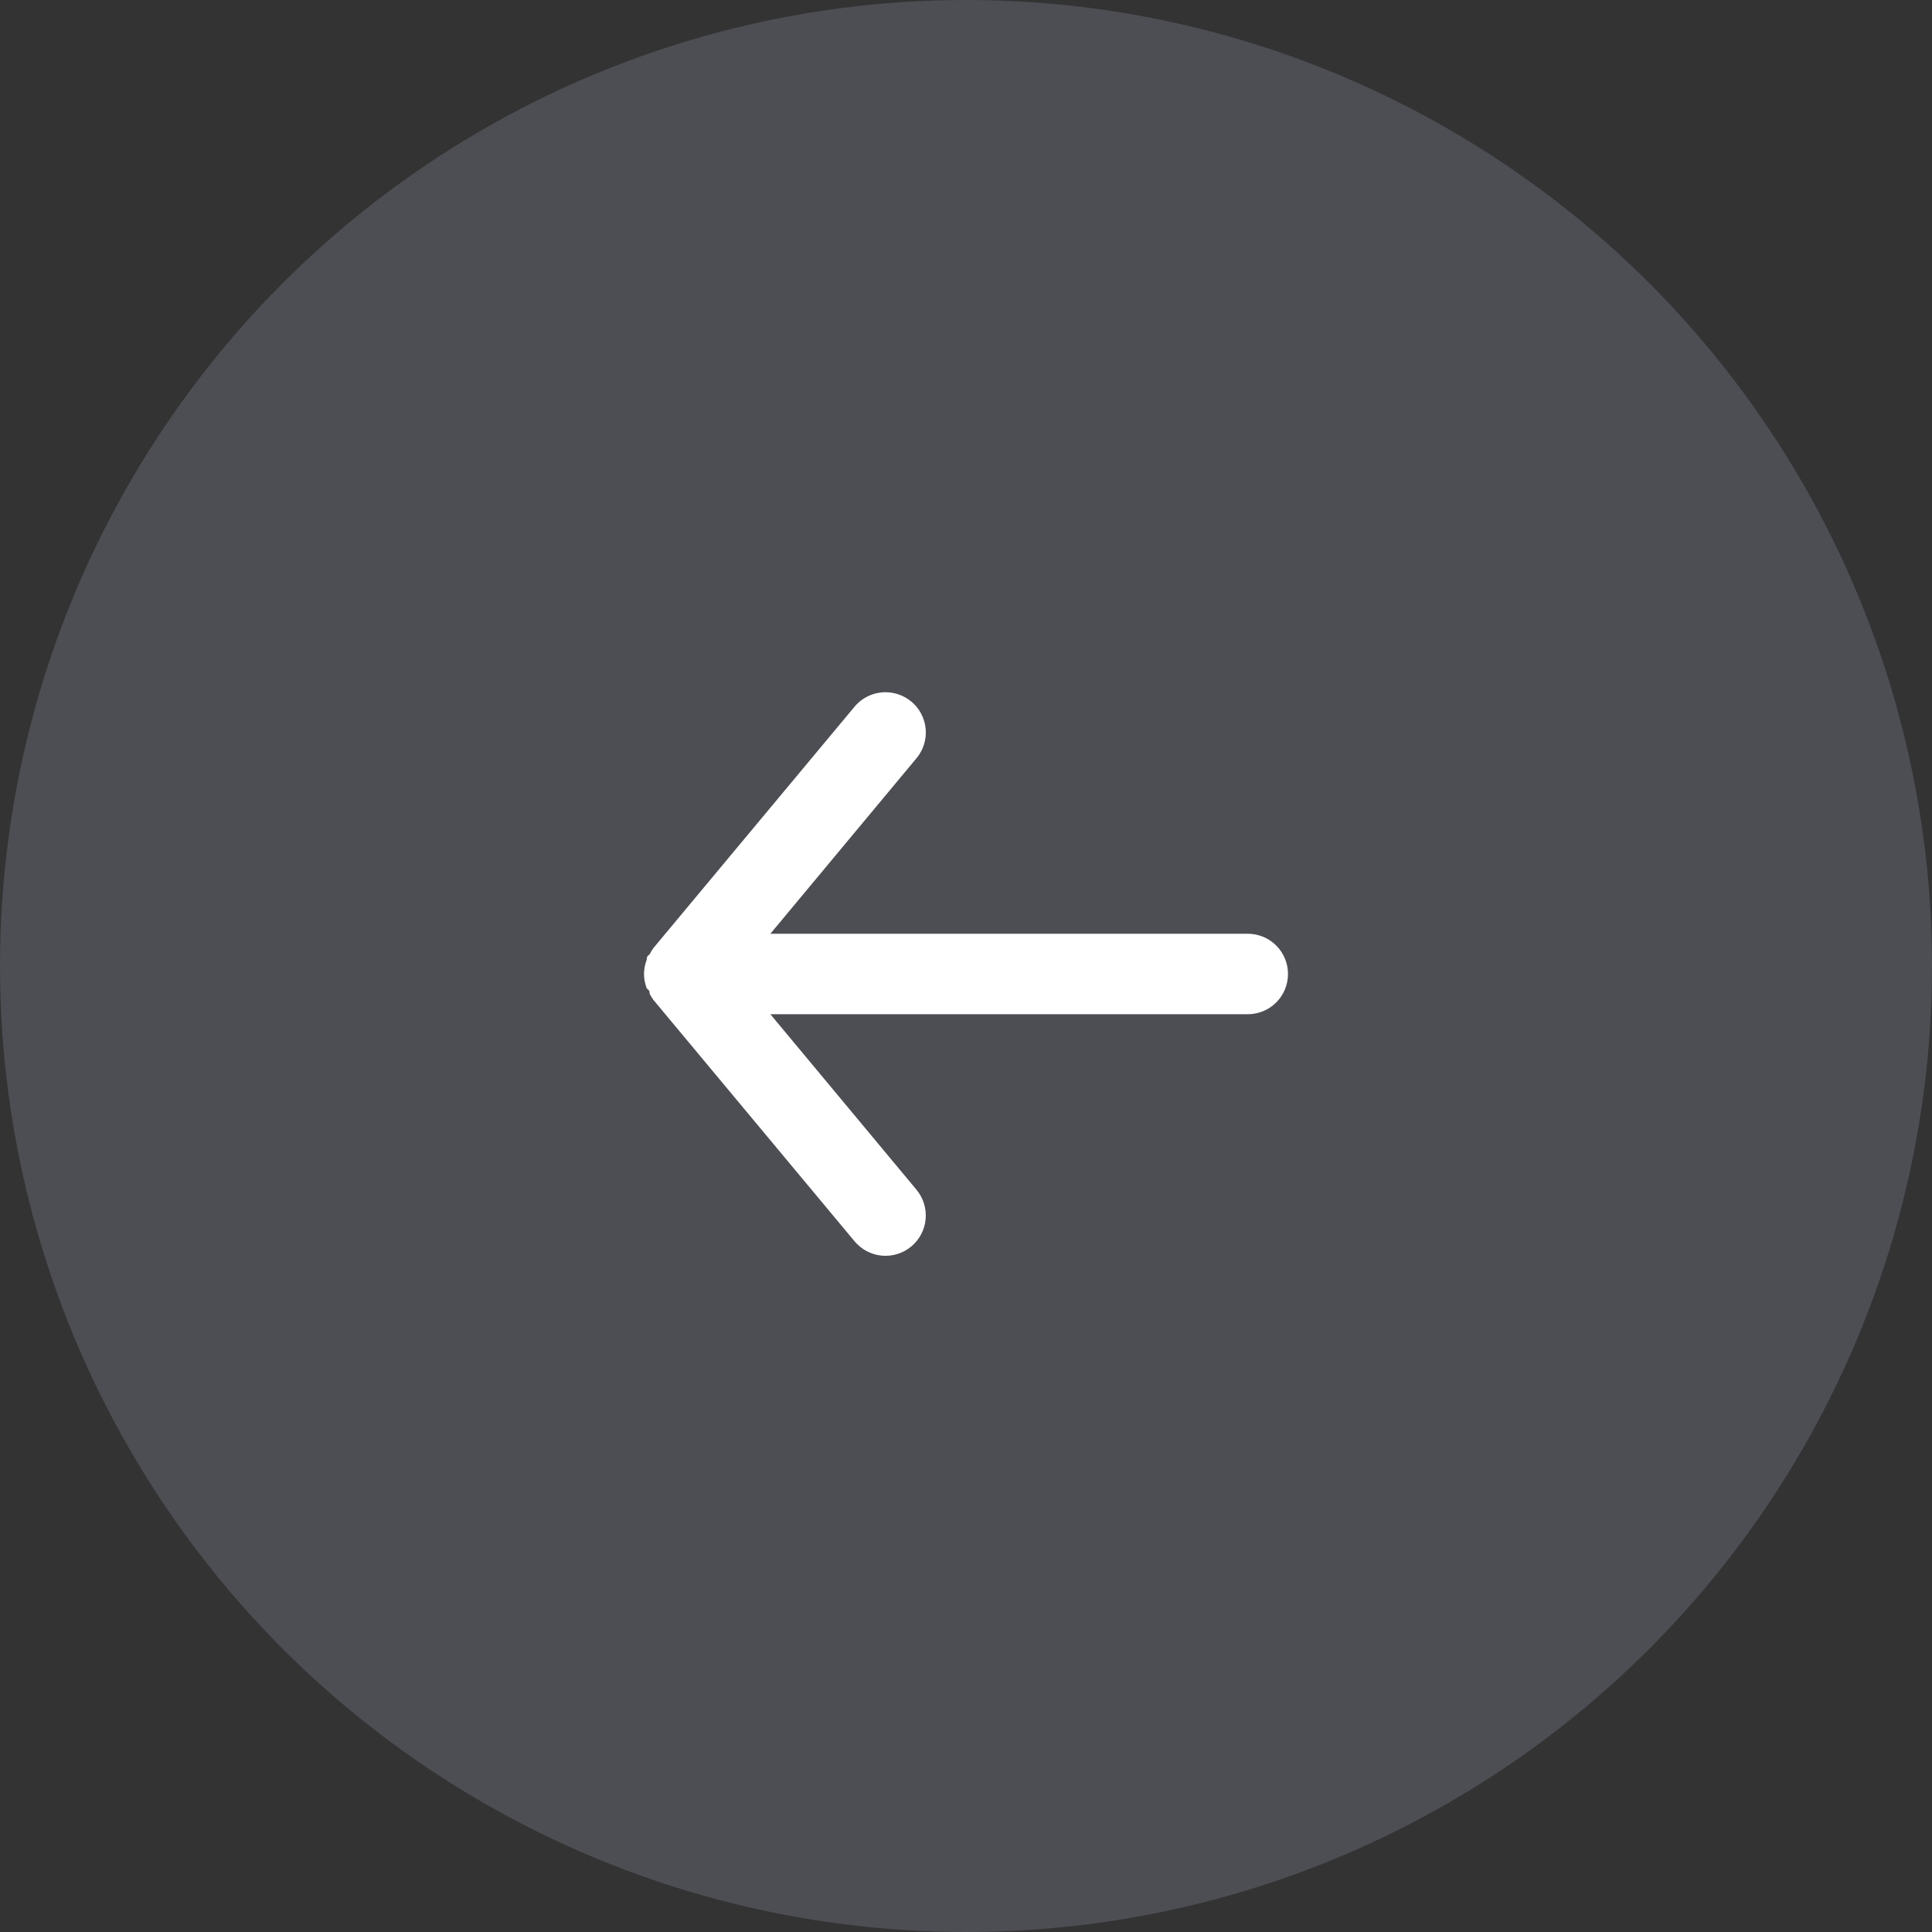
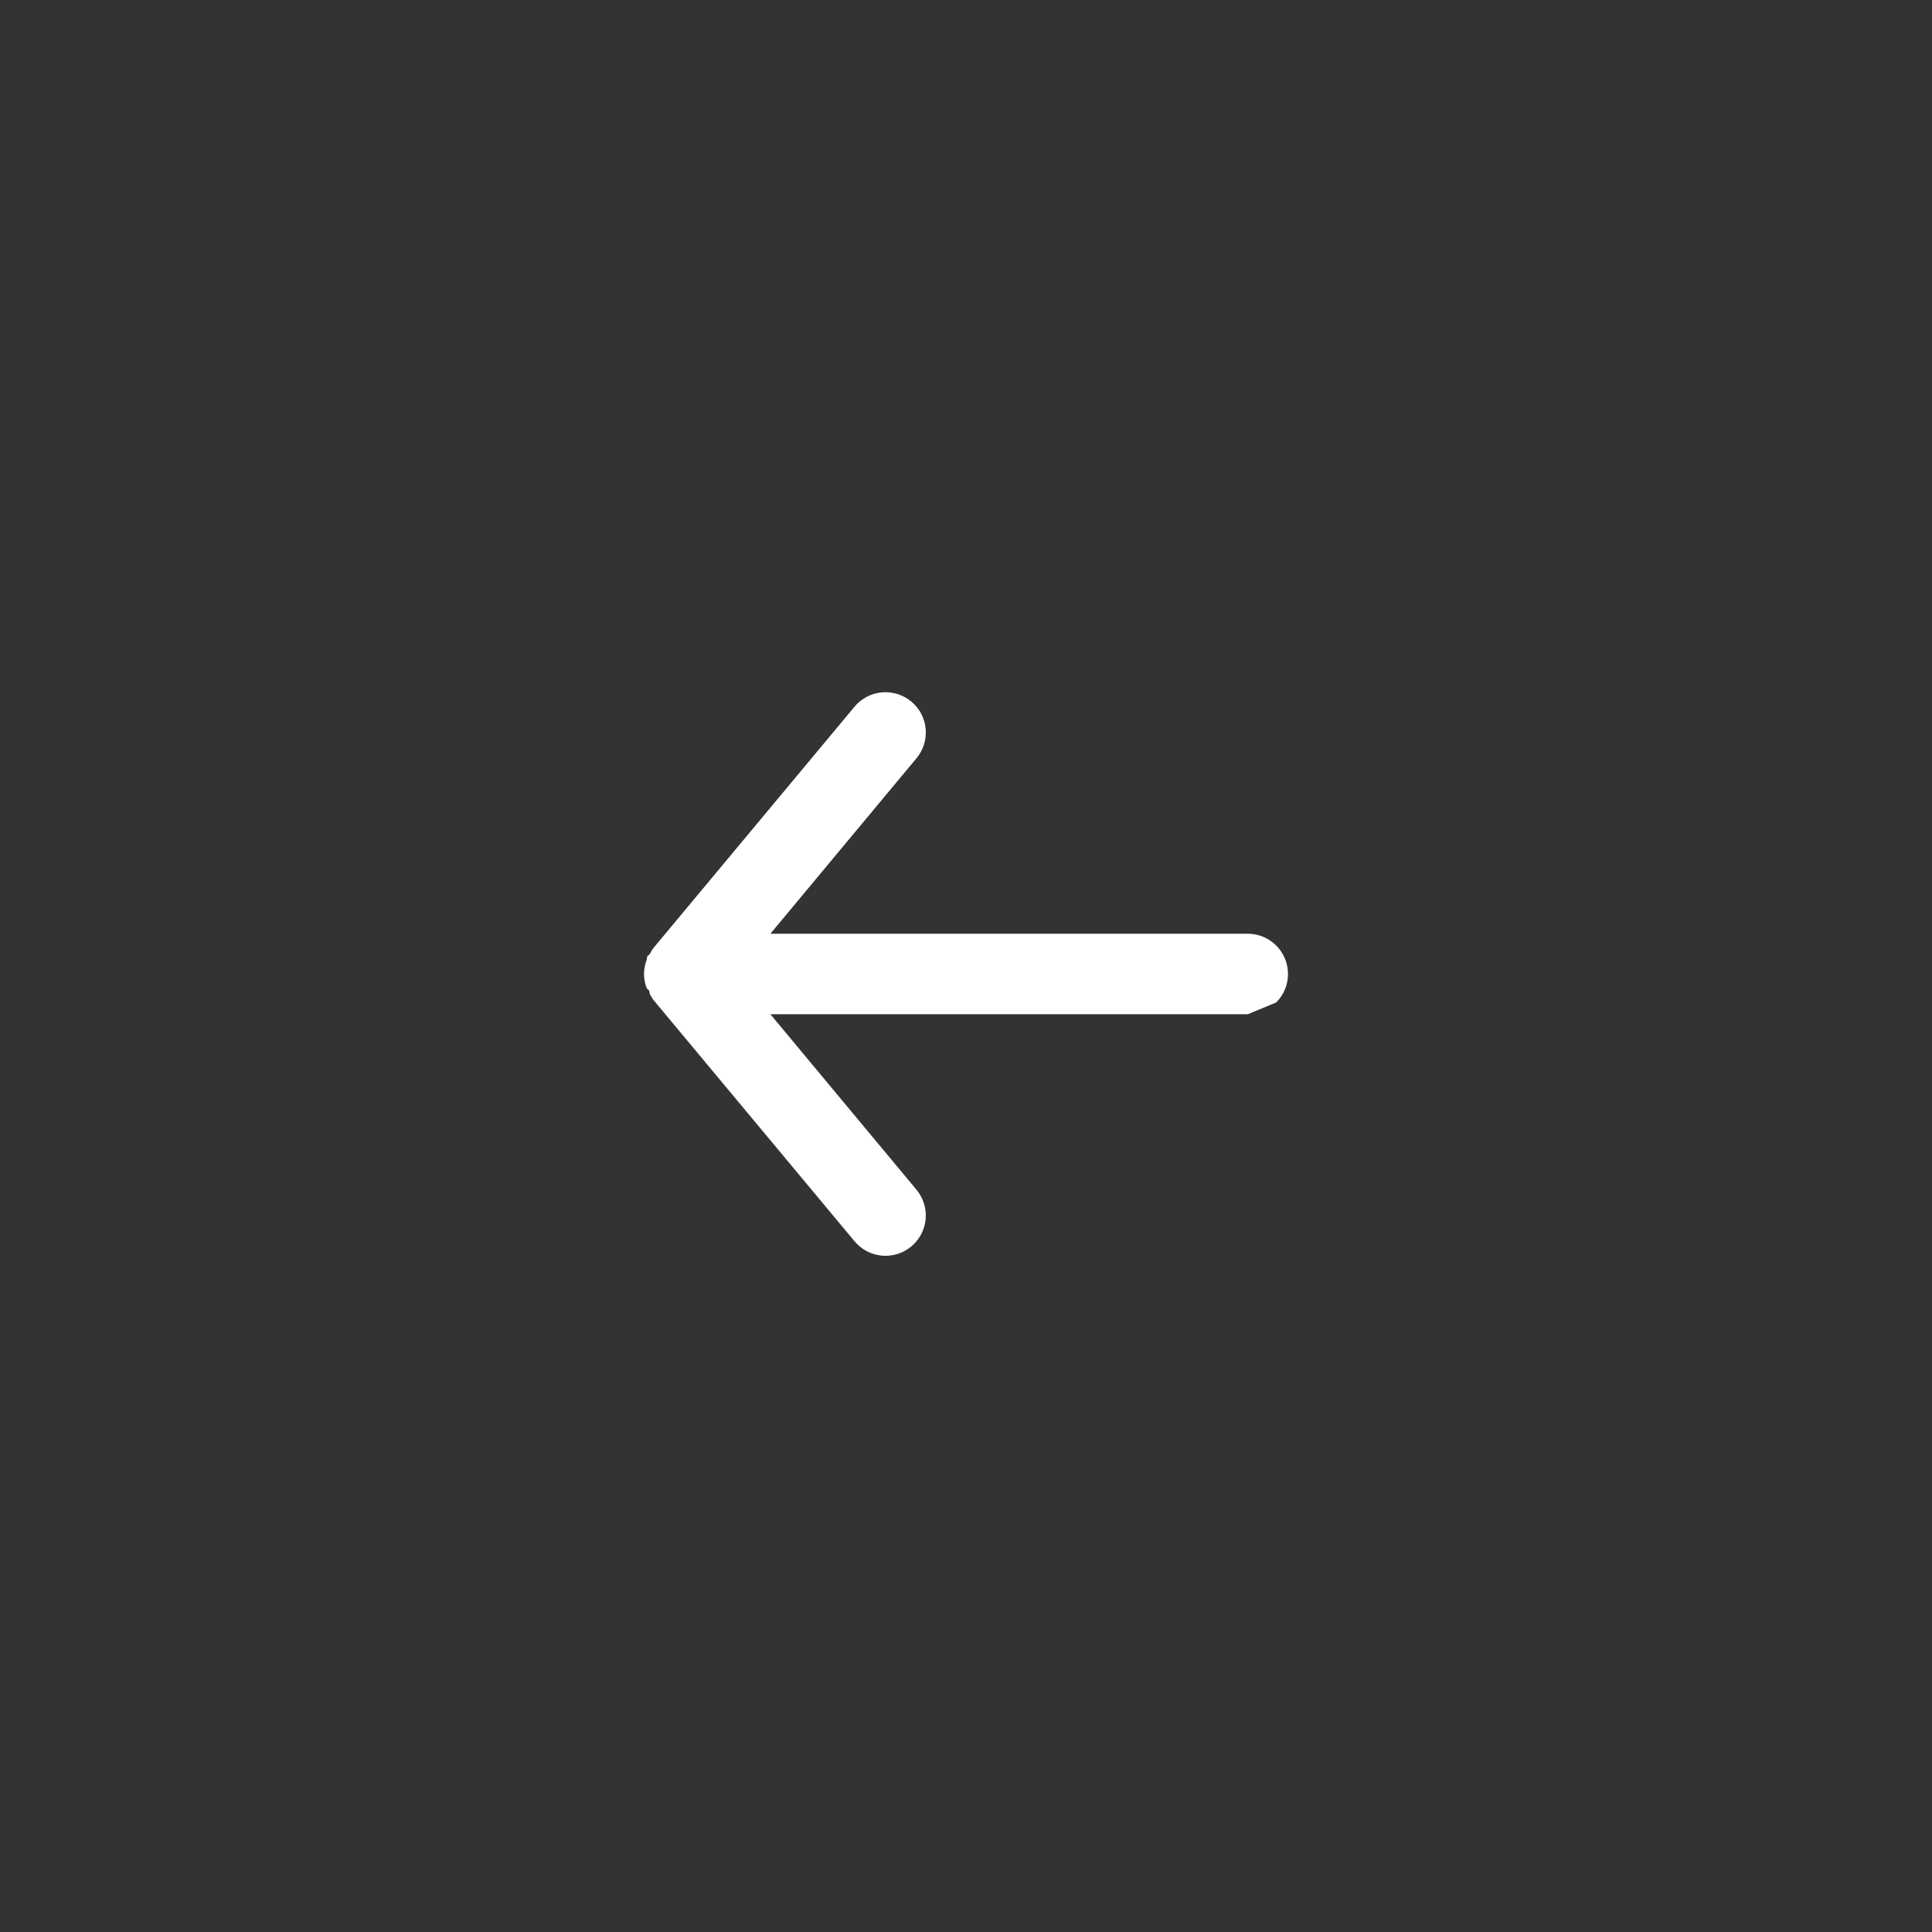
<svg xmlns="http://www.w3.org/2000/svg" width="60" height="60" viewBox="0 0 60 60" fill="none">
  <rect x="0" y="0" width="60" height="60" fill="#333333" stroke="none" />
-   <circle cx="30" cy="30" r="30" transform="rotate(-180 30 30)" fill="#B1BDDA" fill-opacity="0.2" />
-   <path d="M38.75 31.498L23.925 31.498L28.462 36.948C28.675 37.204 28.777 37.533 28.746 37.863C28.716 38.194 28.555 38.499 28.3 38.711C28.045 38.923 27.716 39.025 27.385 38.995C27.055 38.964 26.75 38.804 26.538 38.548L20.288 31.048C20.245 30.989 20.208 30.926 20.175 30.861C20.175 30.798 20.175 30.761 20.087 30.698C20.031 30.555 20.001 30.402 20 30.248C20.001 30.094 20.031 29.942 20.087 29.798C20.087 29.736 20.087 29.698 20.175 29.636C20.208 29.571 20.245 29.508 20.288 29.448L26.538 21.948C26.655 21.807 26.802 21.694 26.969 21.616C27.135 21.538 27.316 21.498 27.5 21.498C27.792 21.498 28.075 21.6 28.3 21.786C28.427 21.891 28.531 22.02 28.608 22.165C28.685 22.311 28.732 22.47 28.747 22.634C28.762 22.797 28.745 22.962 28.696 23.119C28.647 23.276 28.568 23.422 28.462 23.548L23.925 28.998L38.75 28.998C39.081 28.998 39.4 29.13 39.634 29.364C39.868 29.599 40 29.917 40 30.248C40 30.58 39.868 30.898 39.634 31.132C39.4 31.367 39.081 31.498 38.75 31.498Z" fill="white" />
+   <path d="M38.75 31.498L23.925 31.498L28.462 36.948C28.675 37.204 28.777 37.533 28.746 37.863C28.716 38.194 28.555 38.499 28.3 38.711C28.045 38.923 27.716 39.025 27.385 38.995C27.055 38.964 26.75 38.804 26.538 38.548L20.288 31.048C20.245 30.989 20.208 30.926 20.175 30.861C20.175 30.798 20.175 30.761 20.087 30.698C20.031 30.555 20.001 30.402 20 30.248C20.001 30.094 20.031 29.942 20.087 29.798C20.087 29.736 20.087 29.698 20.175 29.636C20.208 29.571 20.245 29.508 20.288 29.448L26.538 21.948C26.655 21.807 26.802 21.694 26.969 21.616C27.135 21.538 27.316 21.498 27.5 21.498C27.792 21.498 28.075 21.6 28.3 21.786C28.427 21.891 28.531 22.02 28.608 22.165C28.685 22.311 28.732 22.47 28.747 22.634C28.762 22.797 28.745 22.962 28.696 23.119C28.647 23.276 28.568 23.422 28.462 23.548L23.925 28.998L38.75 28.998C39.081 28.998 39.4 29.13 39.634 29.364C39.868 29.599 40 29.917 40 30.248C40 30.58 39.868 30.898 39.634 31.132Z" fill="white" />
</svg>